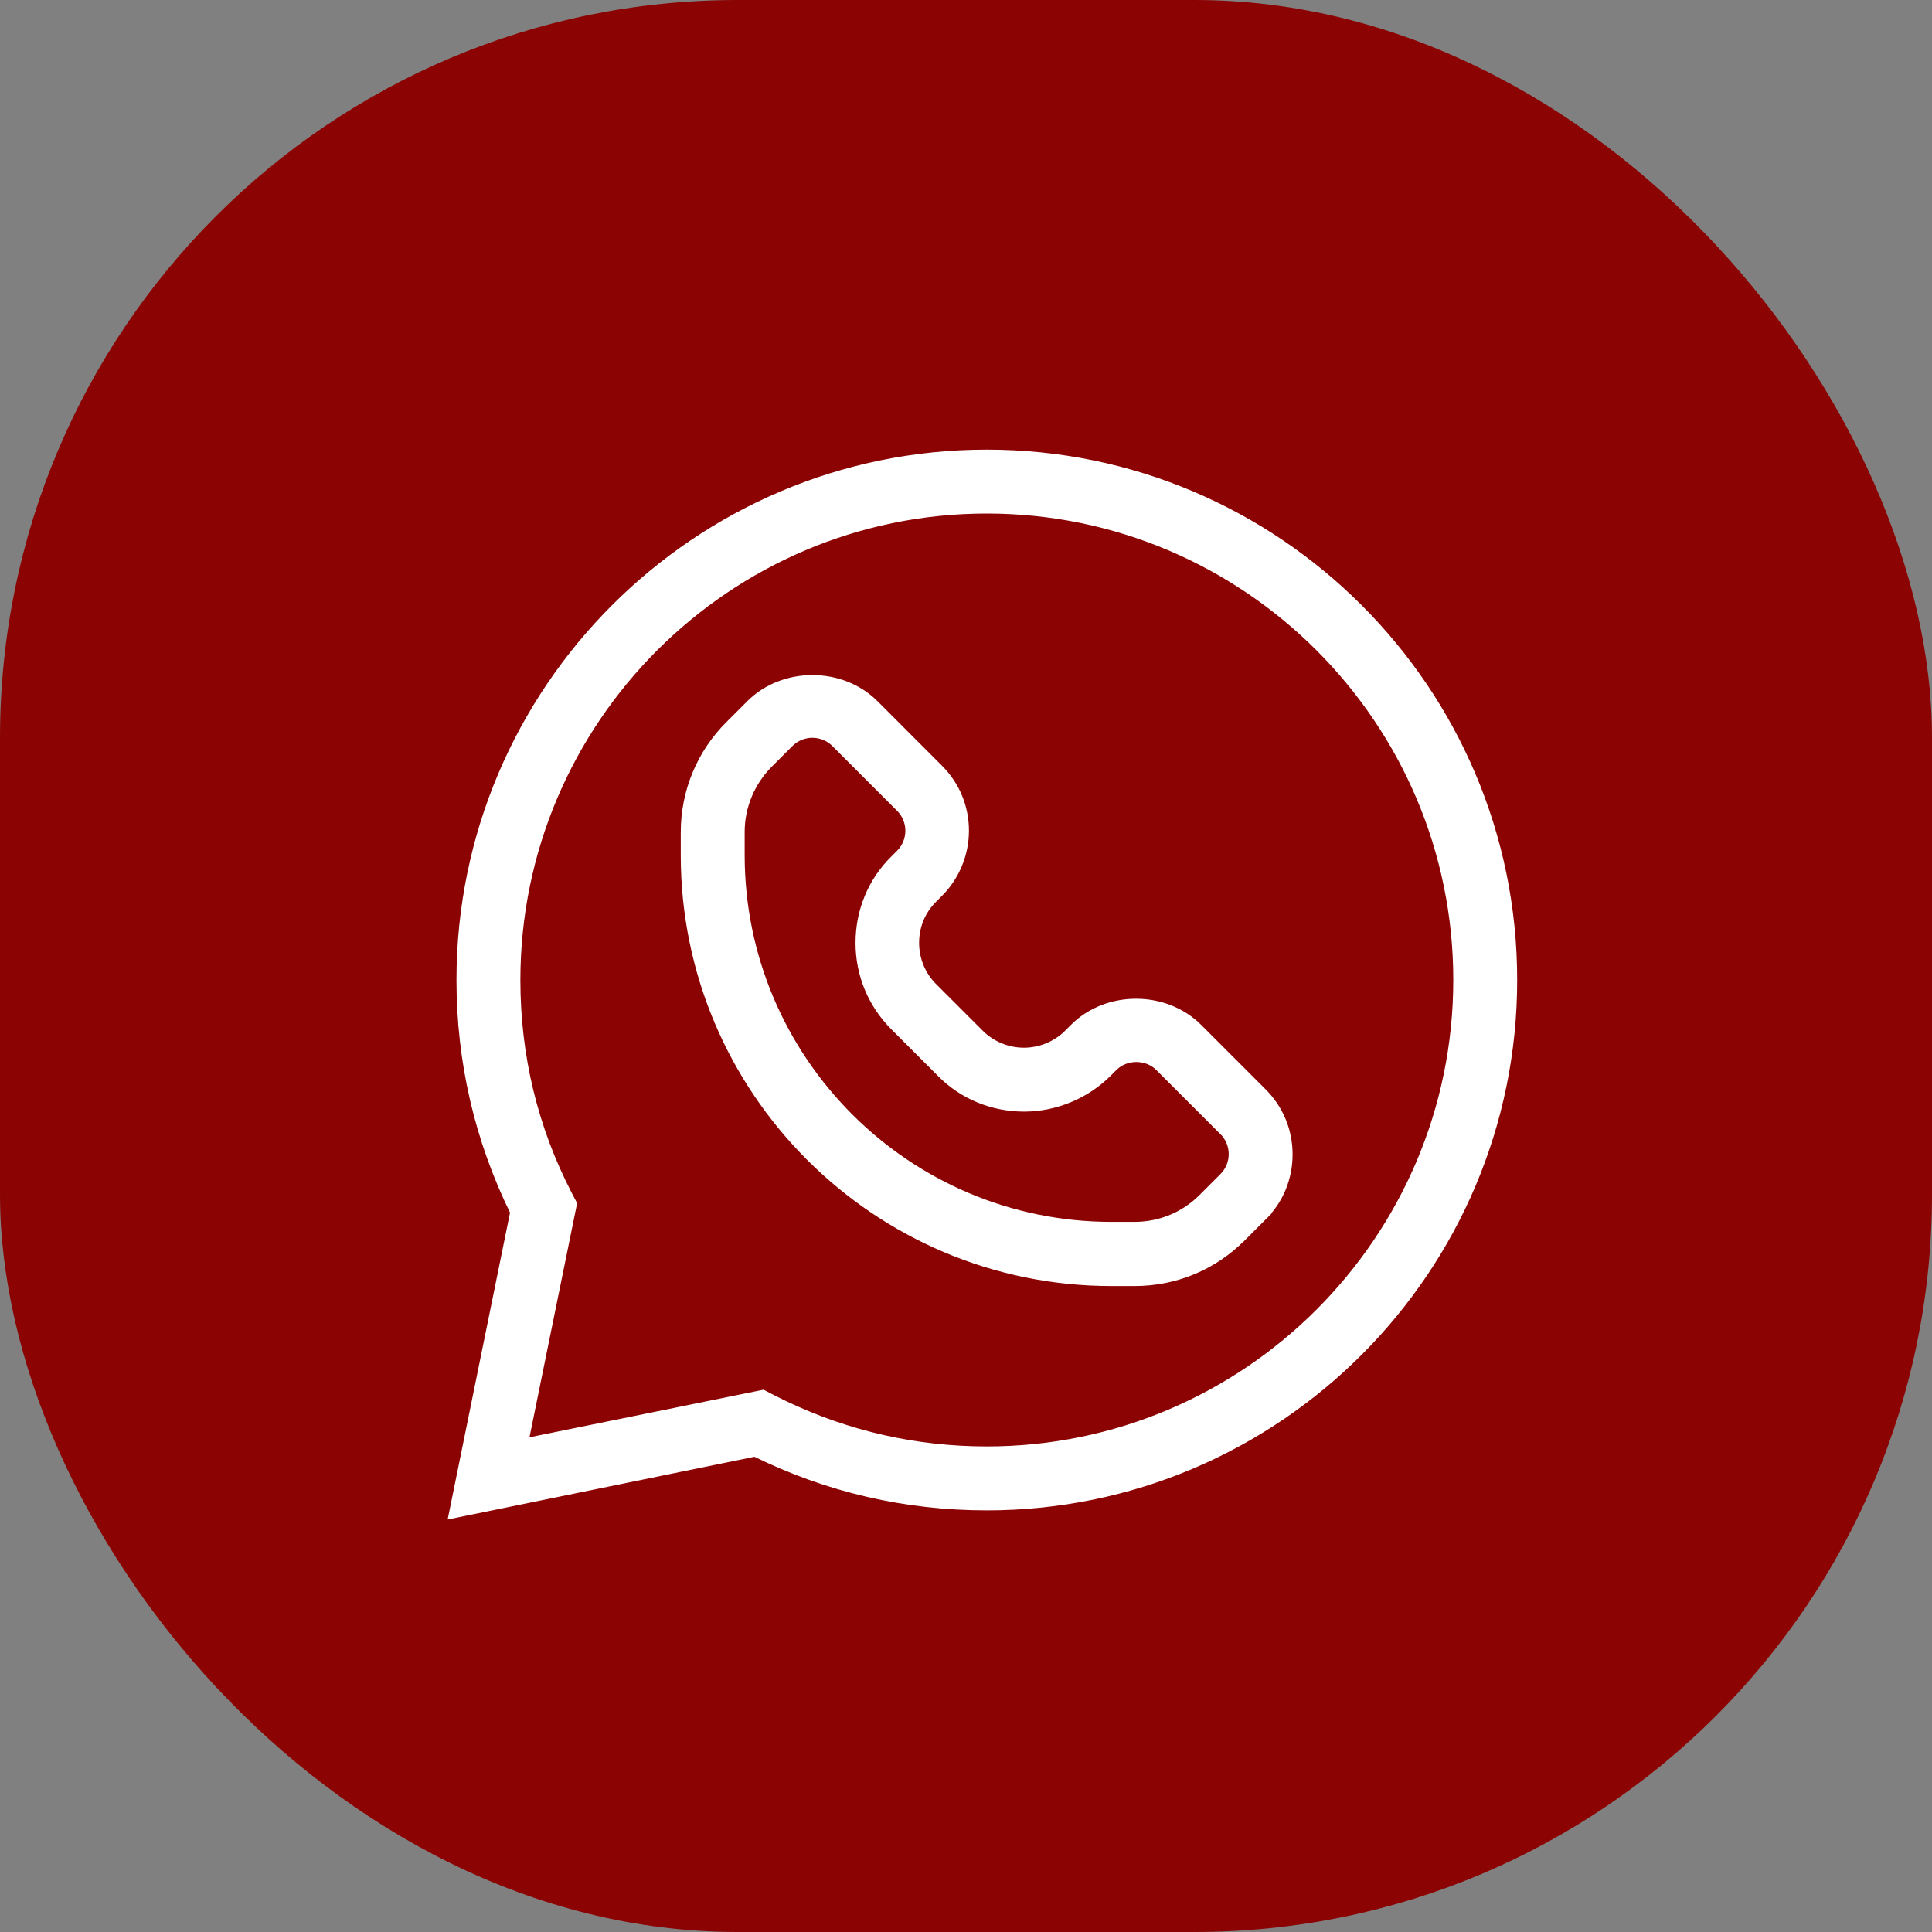
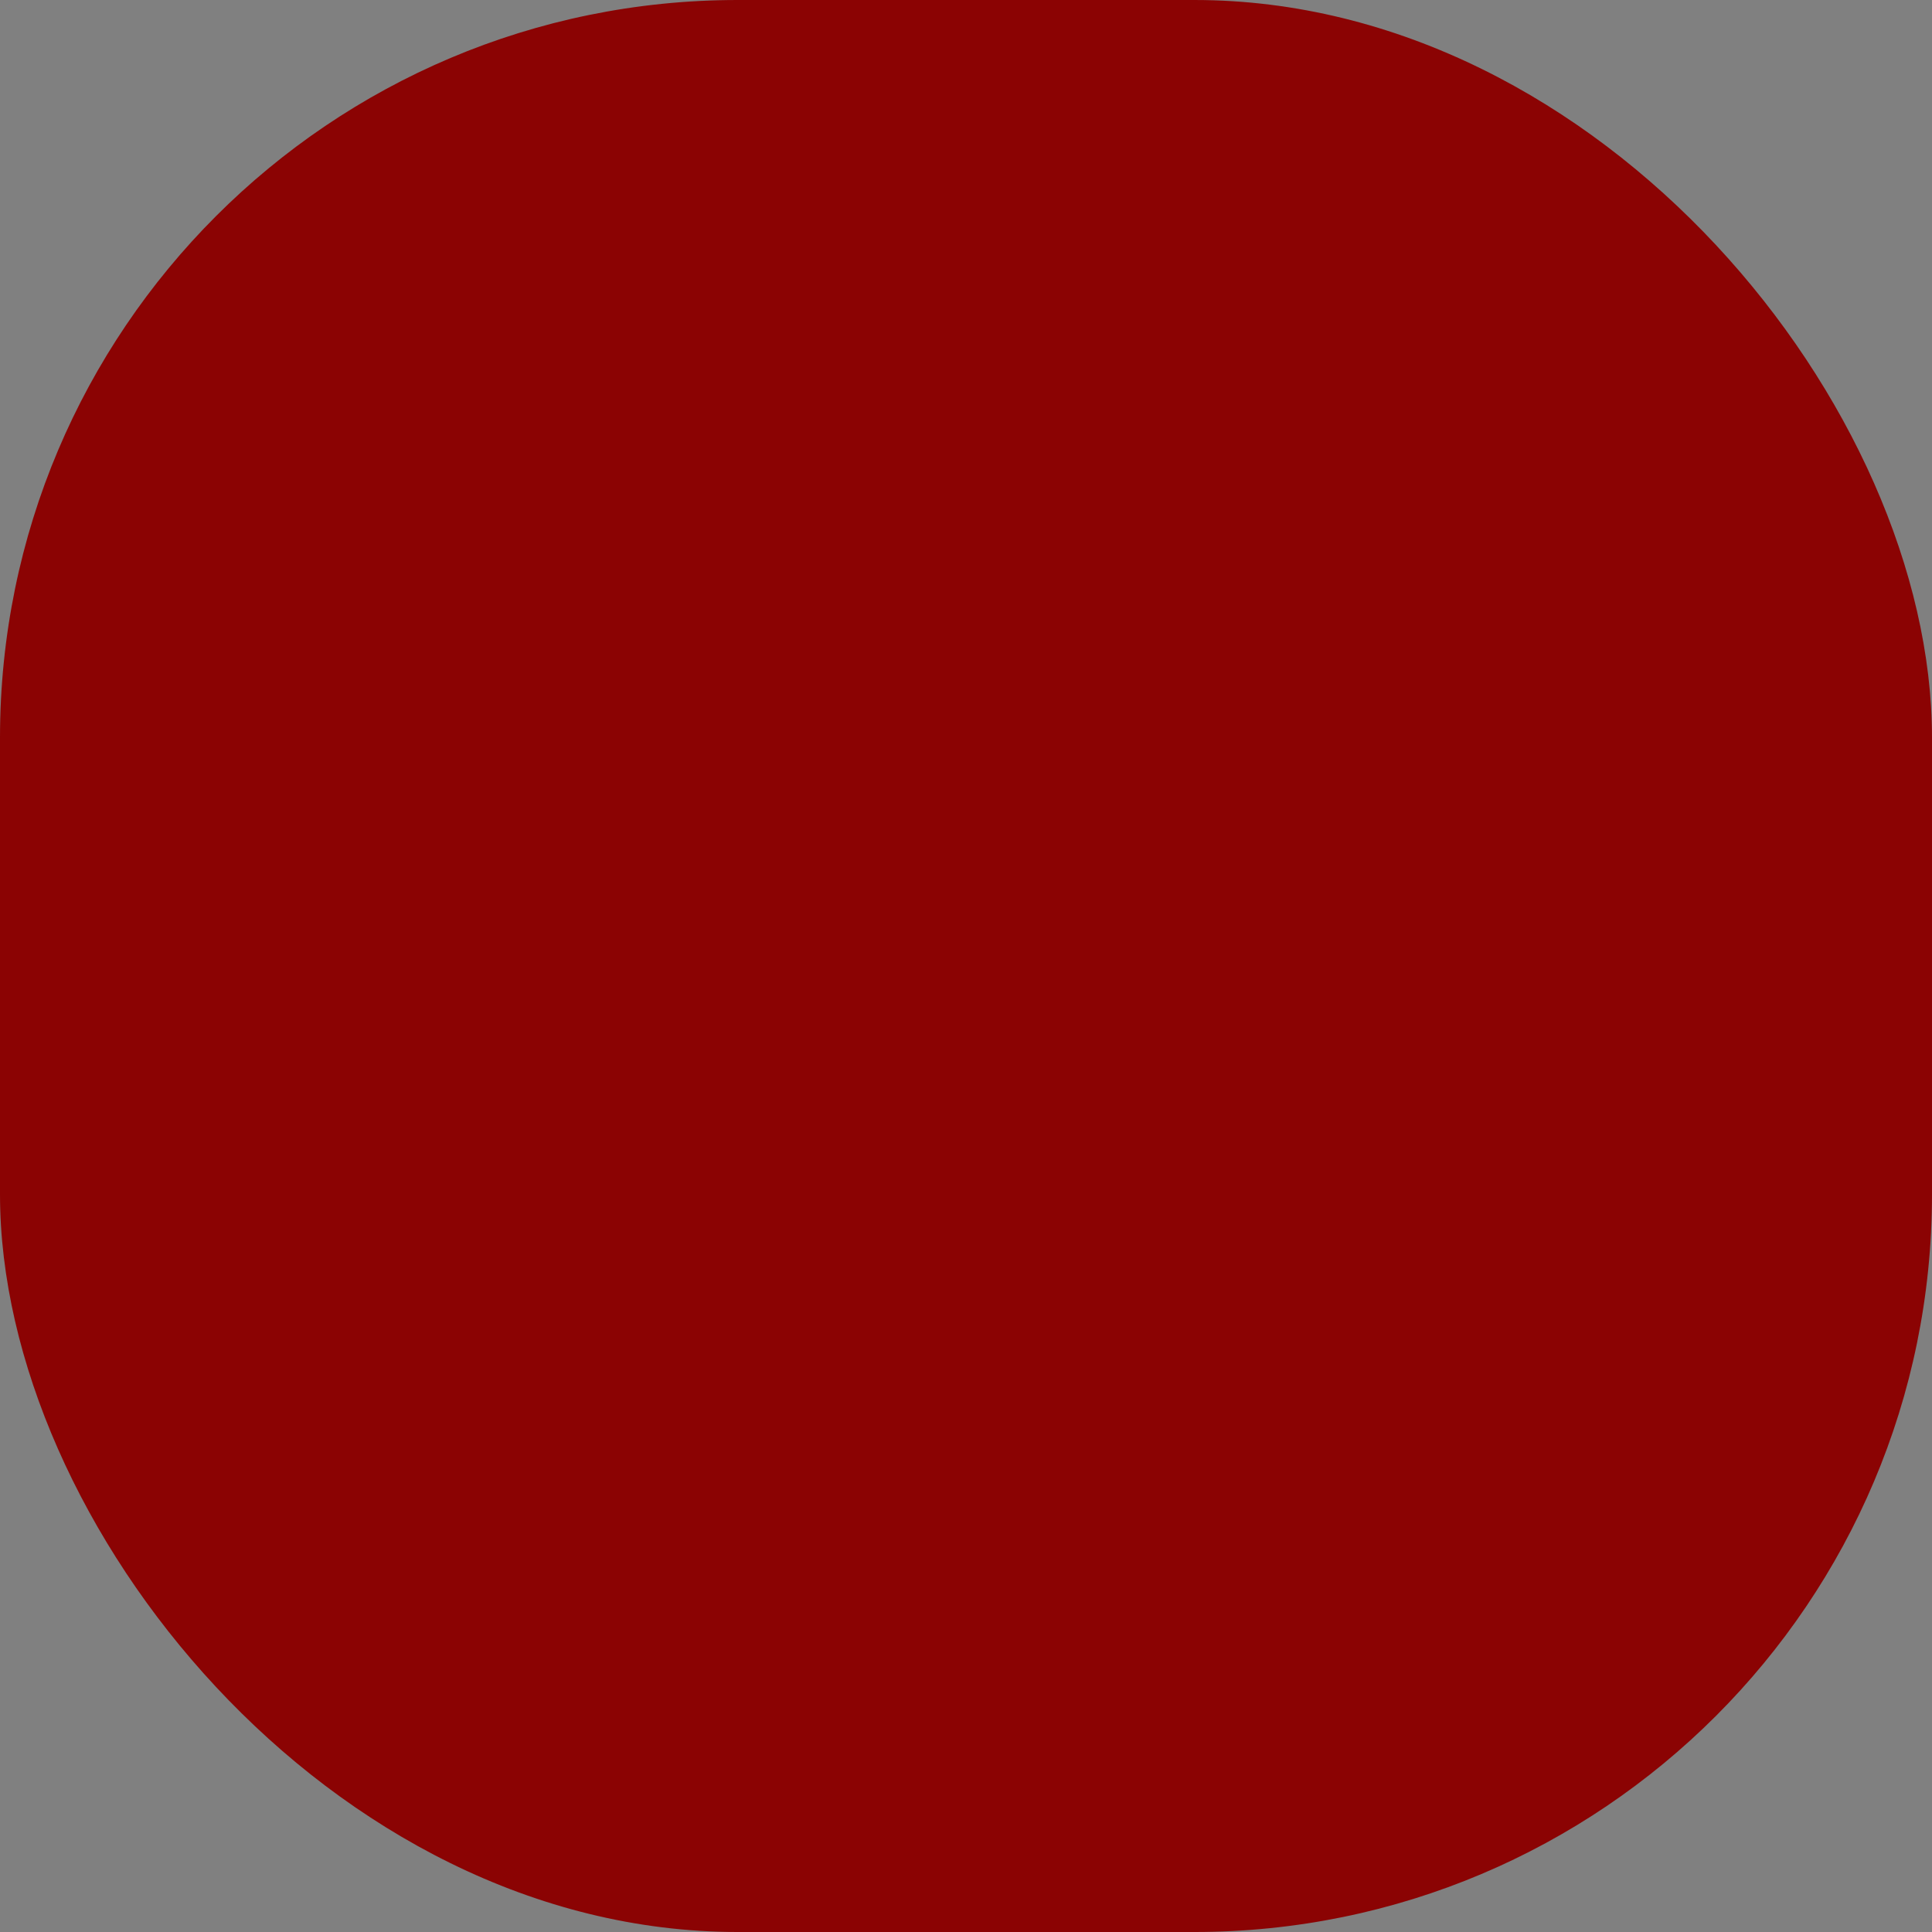
<svg xmlns="http://www.w3.org/2000/svg" width="55" height="55" viewBox="0 0 55 55" fill="none">
  <rect x="0" y="0" width="55" height="55" fill="#808080" stroke="none" />
  <rect width="55" height="55" rx="21" fill="#8B0303" />
-   <path d="M21.345 20.032C22.297 19.08 23.958 19.08 24.91 20.032L26.745 21.868C27.225 22.348 27.484 22.977 27.484 23.65C27.484 24.315 27.216 24.962 26.745 25.433L26.577 25.601C26.241 25.936 26.065 26.372 26.065 26.843C26.066 27.313 26.25 27.757 26.577 28.084L27.907 29.414C28.234 29.741 28.687 29.926 29.148 29.926C29.61 29.926 30.064 29.741 30.391 29.414L30.559 29.246C31.511 28.294 33.17 28.294 34.123 29.246L35.959 31.082C36.439 31.562 36.697 32.191 36.697 32.864C36.697 33.537 36.438 34.173 35.958 34.645L35.959 34.645L35.374 35.231L35.373 35.23C34.556 36.056 33.467 36.511 32.297 36.511H31.641C24.934 36.511 19.48 31.057 19.48 24.351V23.694C19.48 22.533 19.934 21.434 20.76 20.617L21.345 20.032ZM23.127 20.903C22.887 20.903 22.656 21 22.488 21.167L21.903 21.752C21.39 22.265 21.099 22.959 21.099 23.686V24.342C21.099 30.157 25.825 34.884 31.641 34.884H32.297C33.024 34.884 33.717 34.6 34.23 34.079H34.23L34.815 33.494C34.983 33.327 35.079 33.095 35.079 32.855C35.079 32.616 34.983 32.383 34.815 32.216V32.217L32.988 30.39C32.646 30.048 32.053 30.048 31.711 30.39L31.543 30.558C30.921 31.179 30.044 31.545 29.157 31.545C28.253 31.545 27.403 31.198 26.771 30.558V30.557L25.442 29.227C24.803 28.588 24.455 27.738 24.455 26.843C24.455 25.939 24.802 25.088 25.442 24.457L25.61 24.289C25.778 24.122 25.874 23.89 25.874 23.65C25.874 23.411 25.778 23.179 25.61 23.012L23.766 21.167C23.599 21 23.367 20.903 23.127 20.903Z" fill="white" stroke="white" stroke-width="0.2" />
-   <path d="M28.093 12.9C36.36 12.9 43.091 19.632 43.091 27.898C43.091 36.165 36.36 42.897 28.093 42.897C25.775 42.897 23.554 42.383 21.491 41.366L13.021 43.098L12.872 43.128L12.902 42.98L14.624 34.508C13.608 32.437 13.095 30.216 13.095 27.898C13.095 19.632 19.826 12.9 28.093 12.9ZM28.093 14.519C20.717 14.519 14.714 20.522 14.714 27.898C14.714 30.055 15.207 32.114 16.192 34.015L16.308 34.236L16.324 34.269L16.317 34.303L14.945 41.045L21.689 39.674L21.723 39.667L21.754 39.684L21.976 39.799L22.334 39.976C24.135 40.836 26.071 41.277 28.093 41.277C35.469 41.277 41.471 35.274 41.472 27.898C41.472 20.522 35.469 14.519 28.093 14.519Z" fill="white" stroke="white" stroke-width="0.2" />
</svg>